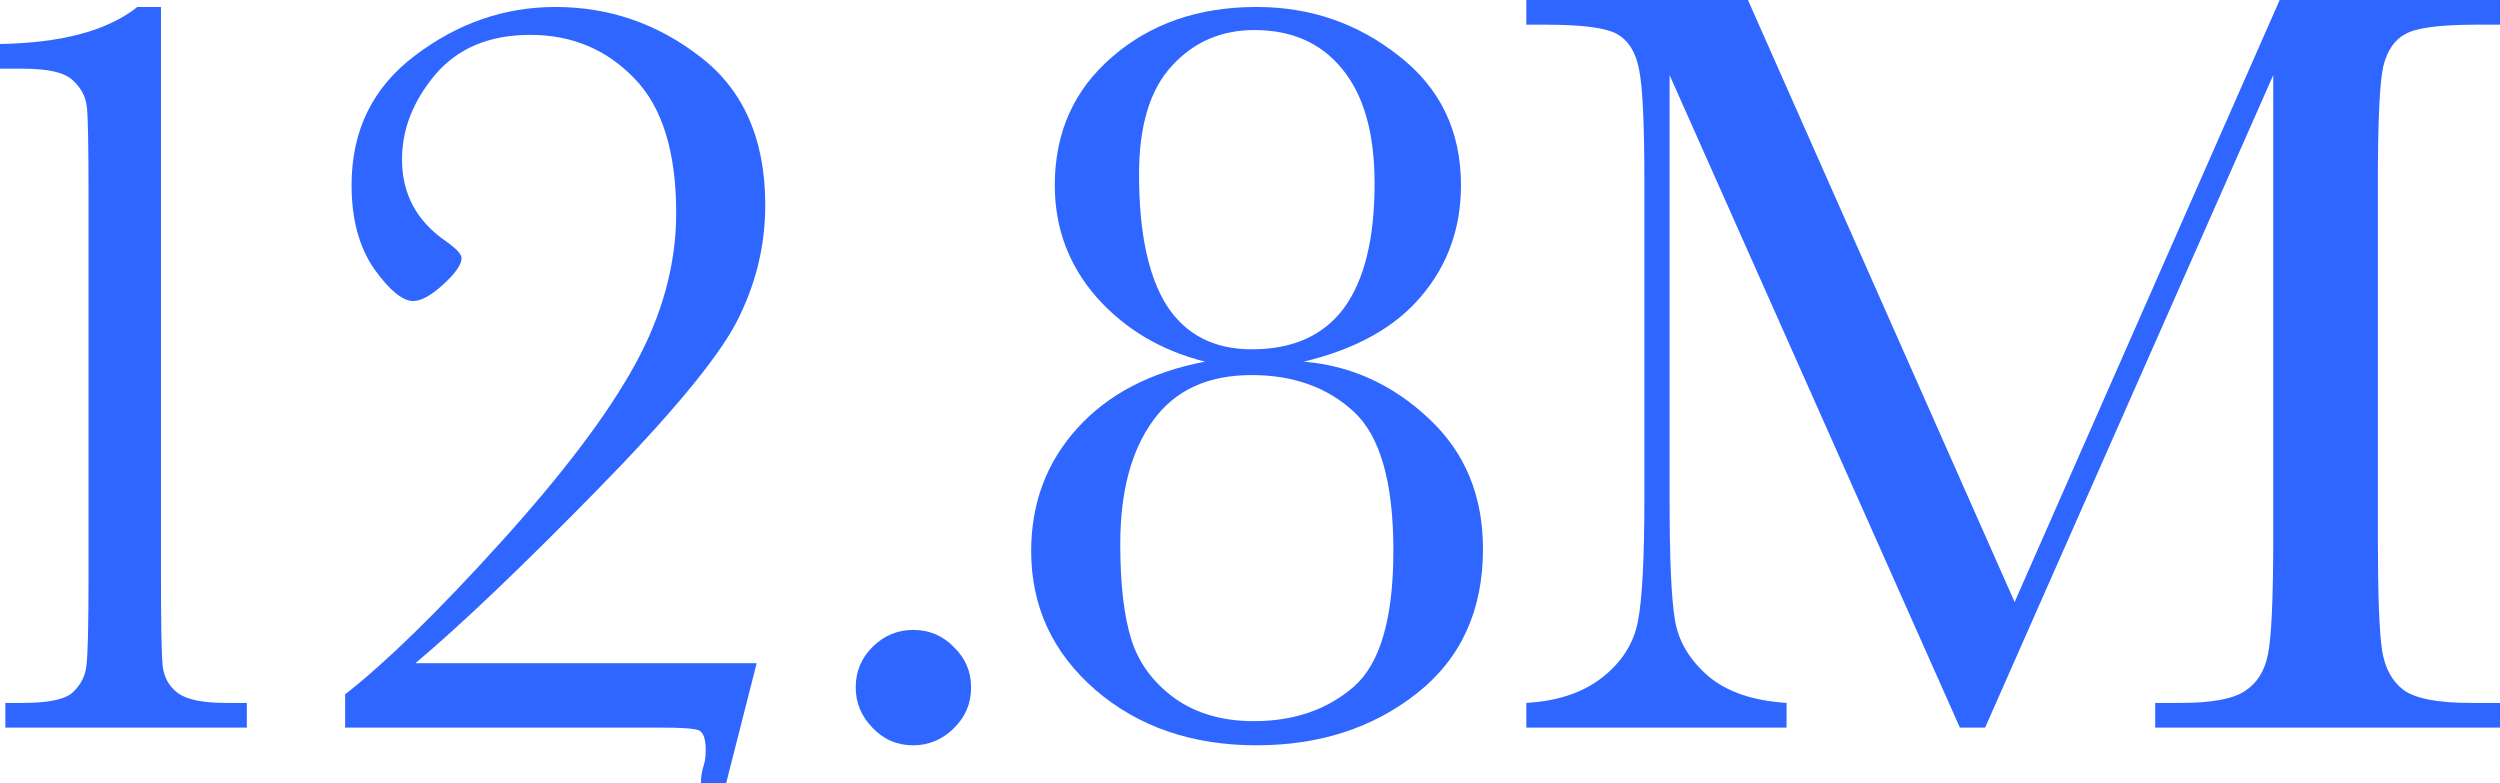
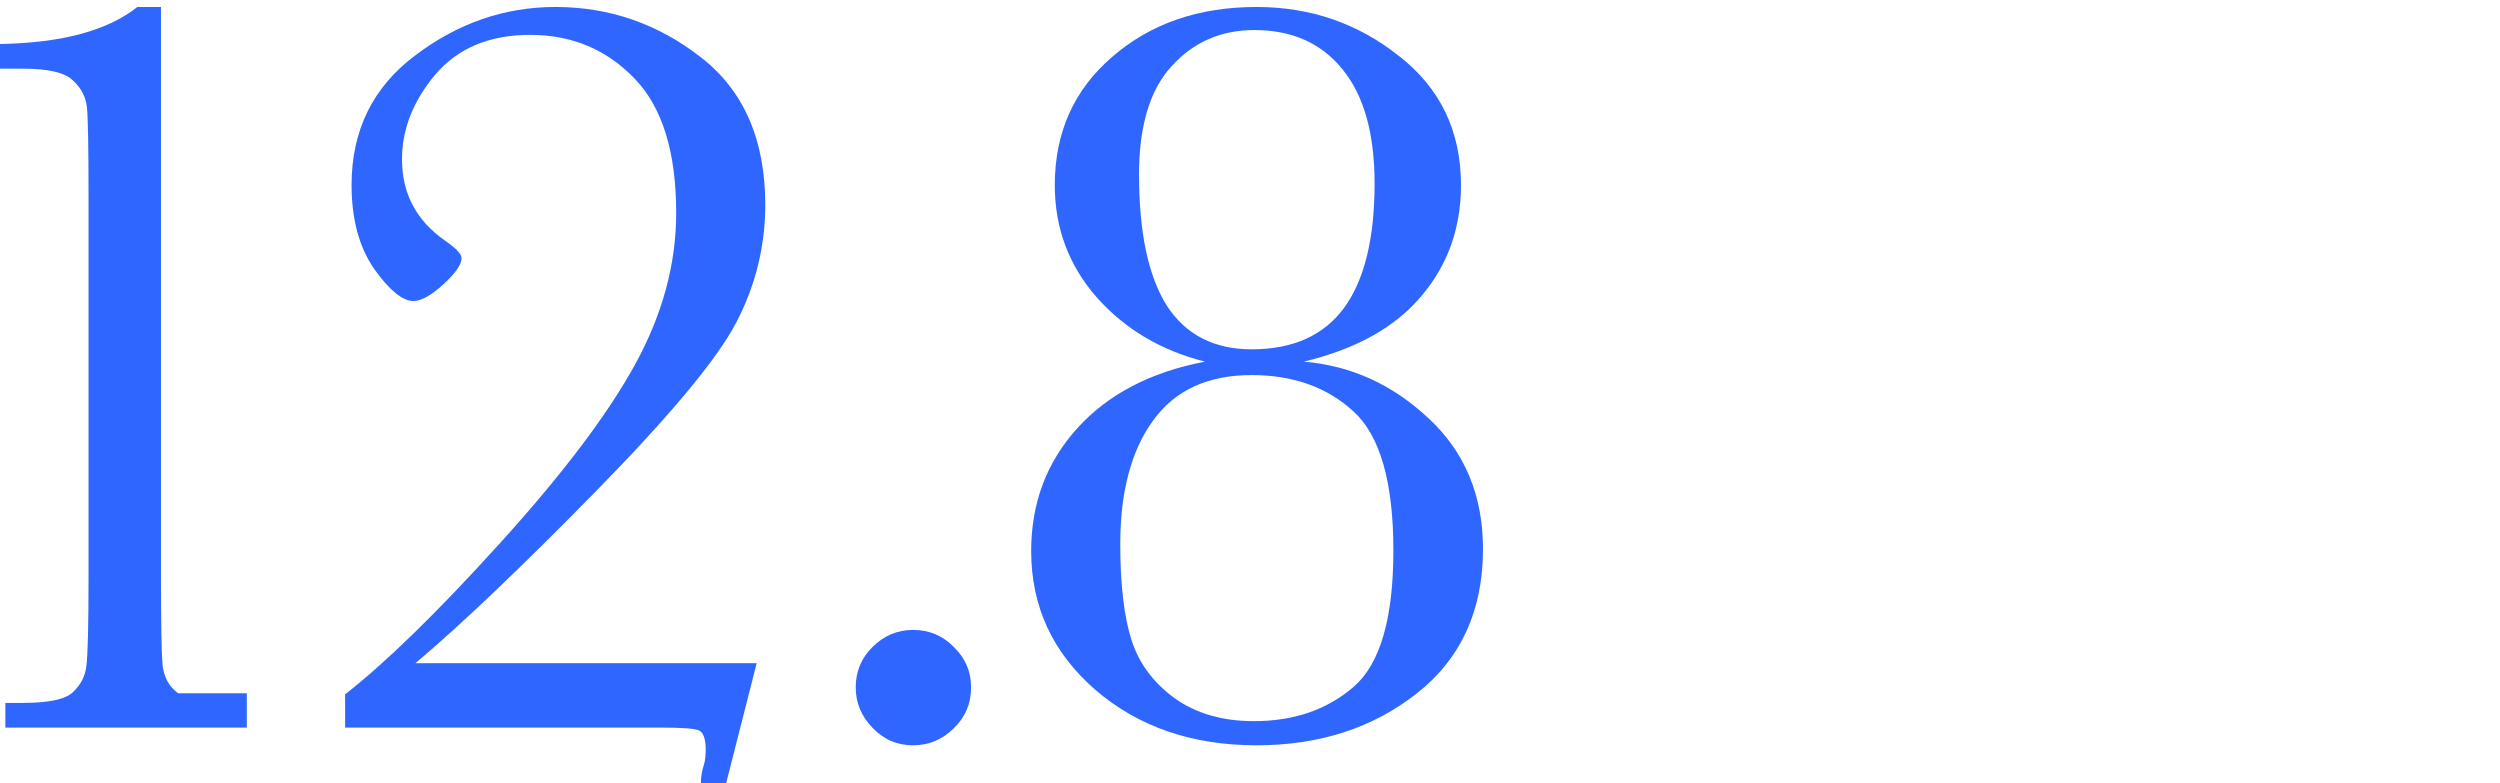
<svg xmlns="http://www.w3.org/2000/svg" width="182" height="57" viewBox="0 0 182 57" fill="none">
  <g clip-path="url(#clip0_1302_55)">
-     <path d="M10 0.508H11.719V41.992C11.719 45.404 11.758 47.552 11.836 48.438C11.94 49.323 12.318 50 12.969 50.469C13.62 50.938 14.779 51.172 16.445 51.172H17.969V52.969H0.391V51.172H1.68C3.555 51.172 4.766 50.911 5.312 50.391C5.885 49.844 6.211 49.206 6.289 48.477C6.393 47.721 6.445 45.56 6.445 41.992V14.18C6.445 10.664 6.406 8.542 6.328 7.812C6.25 7.057 5.911 6.406 5.312 5.859C4.74 5.286 3.529 5 1.68 5H0V3.203C4.505 3.125 7.839 2.227 10 0.508Z" fill="#2E66FF" />
+     <path d="M10 0.508H11.719V41.992C11.719 45.404 11.758 47.552 11.836 48.438C11.94 49.323 12.318 50 12.969 50.469H17.969V52.969H0.391V51.172H1.68C3.555 51.172 4.766 50.911 5.312 50.391C5.885 49.844 6.211 49.206 6.289 48.477C6.393 47.721 6.445 45.56 6.445 41.992V14.18C6.445 10.664 6.406 8.542 6.328 7.812C6.25 7.057 5.911 6.406 5.312 5.859C4.74 5.286 3.529 5 1.68 5H0V3.203C4.505 3.125 7.839 2.227 10 0.508Z" fill="#2E66FF" />
    <path d="M25.125 52.969V50.547C28.094 48.229 31.844 44.57 36.375 39.57C40.932 34.544 44.214 30.208 46.219 26.562C48.224 22.917 49.227 19.232 49.227 15.508C49.227 11.055 48.211 7.786 46.18 5.703C44.148 3.594 41.622 2.539 38.602 2.539C35.633 2.539 33.328 3.503 31.688 5.43C30.073 7.357 29.266 9.414 29.266 11.602C29.266 14.102 30.32 16.081 32.43 17.539C33.211 18.086 33.602 18.503 33.602 18.789C33.602 19.258 33.159 19.896 32.273 20.703C31.388 21.51 30.659 21.914 30.086 21.914C29.305 21.914 28.354 21.133 27.234 19.57C26.141 17.982 25.594 15.95 25.594 13.477C25.594 9.492 27.143 6.341 30.242 4.023C33.341 1.68 36.74 0.508 40.438 0.508C44.344 0.508 47.859 1.719 50.984 4.141C54.135 6.562 55.711 10.156 55.711 14.922C55.711 17.917 55.008 20.768 53.602 23.477C52.195 26.159 48.771 30.273 43.328 35.82C37.911 41.341 33.55 45.495 30.242 48.281H55.086L52.859 57.031H51.023C51.023 56.562 51.102 56.094 51.258 55.625C51.336 55.365 51.375 55.013 51.375 54.57C51.375 53.789 51.206 53.32 50.867 53.164C50.529 53.034 49.617 52.969 48.133 52.969H25.125Z" fill="#2E66FF" />
    <path d="M62.297 50.039C62.297 48.893 62.7 47.917 63.508 47.109C64.341 46.276 65.331 45.859 66.477 45.859C67.648 45.859 68.638 46.276 69.445 47.109C70.279 47.917 70.695 48.893 70.695 50.039C70.695 51.211 70.279 52.2 69.445 53.008C68.612 53.841 67.622 54.258 66.477 54.258C65.305 54.258 64.315 53.828 63.508 52.969C62.7 52.135 62.297 51.159 62.297 50.039Z" fill="#2E66FF" />
    <path d="M94.914 26.328C98.352 26.615 101.385 27.995 104.016 30.469C106.646 32.917 107.961 36.081 107.961 39.961C107.961 44.44 106.359 47.943 103.156 50.469C99.953 52.995 96.06 54.258 91.477 54.258C86.789 54.258 82.883 52.917 79.758 50.234C76.633 47.526 75.07 44.154 75.07 40.117C75.07 36.628 76.19 33.646 78.43 31.172C80.669 28.698 83.768 27.083 87.727 26.328C84.523 25.521 81.893 23.958 79.836 21.641C77.805 19.323 76.789 16.602 76.789 13.477C76.789 9.648 78.182 6.536 80.969 4.141C83.755 1.719 87.258 0.508 91.477 0.508C95.383 0.508 98.833 1.693 101.828 4.062C104.849 6.406 106.359 9.544 106.359 13.477C106.359 16.602 105.396 19.297 103.469 21.562C101.568 23.828 98.716 25.417 94.914 26.328ZM82.922 12.695C82.922 16.94 83.599 20.13 84.953 22.266C86.333 24.375 88.391 25.43 91.125 25.43C94.12 25.43 96.359 24.427 97.844 22.422C99.328 20.391 100.07 17.37 100.07 13.359C100.07 9.714 99.289 6.94 97.727 5.039C96.19 3.138 94.055 2.188 91.32 2.188C88.898 2.188 86.893 3.06 85.305 4.805C83.716 6.523 82.922 9.154 82.922 12.695ZM81.555 39.609C81.555 42.552 81.828 44.883 82.375 46.602C82.922 48.294 83.963 49.7 85.5 50.82C87.062 51.94 88.99 52.5 91.281 52.5C94.198 52.5 96.62 51.667 98.547 50C100.474 48.333 101.438 45.026 101.438 40.078C101.438 35.104 100.474 31.732 98.547 29.961C96.62 28.19 94.146 27.305 91.125 27.305C87.922 27.305 85.526 28.412 83.938 30.625C82.349 32.812 81.555 35.807 81.555 39.609Z" fill="#2E66FF" />
-     <path d="M146.664 43.828L165.961 0H182.211V1.797H180.258C177.654 1.797 175.948 2.018 175.141 2.461C174.333 2.878 173.786 3.672 173.5 4.844C173.24 6.016 173.109 8.802 173.109 13.203V39.18C173.109 43.346 173.214 46.081 173.422 47.383C173.63 48.659 174.151 49.609 174.984 50.234C175.844 50.859 177.471 51.172 179.867 51.172H182.211V52.969H156.898V51.172H158.773C161.013 51.172 162.562 50.885 163.422 50.312C164.307 49.74 164.867 48.854 165.102 47.656C165.362 46.432 165.492 43.607 165.492 39.18V5.469L144.516 52.969H142.68L121.547 5.469V36.484C121.547 40.729 121.677 43.62 121.938 45.156C122.198 46.693 123.005 48.047 124.359 49.219C125.714 50.365 127.615 51.016 130.062 51.172V52.969H111.117V51.172C113.383 51.042 115.219 50.43 116.625 49.336C118.057 48.216 118.93 46.849 119.242 45.234C119.555 43.62 119.711 40.625 119.711 36.25V13.203C119.711 8.984 119.581 6.263 119.32 5.039C119.086 3.815 118.565 2.969 117.758 2.5C116.977 2.031 115.245 1.797 112.562 1.797H111.117V0H127.25L146.664 43.828Z" fill="#2E66FF" />
  </g>
  <defs>
    <clipPath id="clip0_1302_55">
      <rect width="182" height="57" fill="white" />
    </clipPath>
  </defs>
</svg>